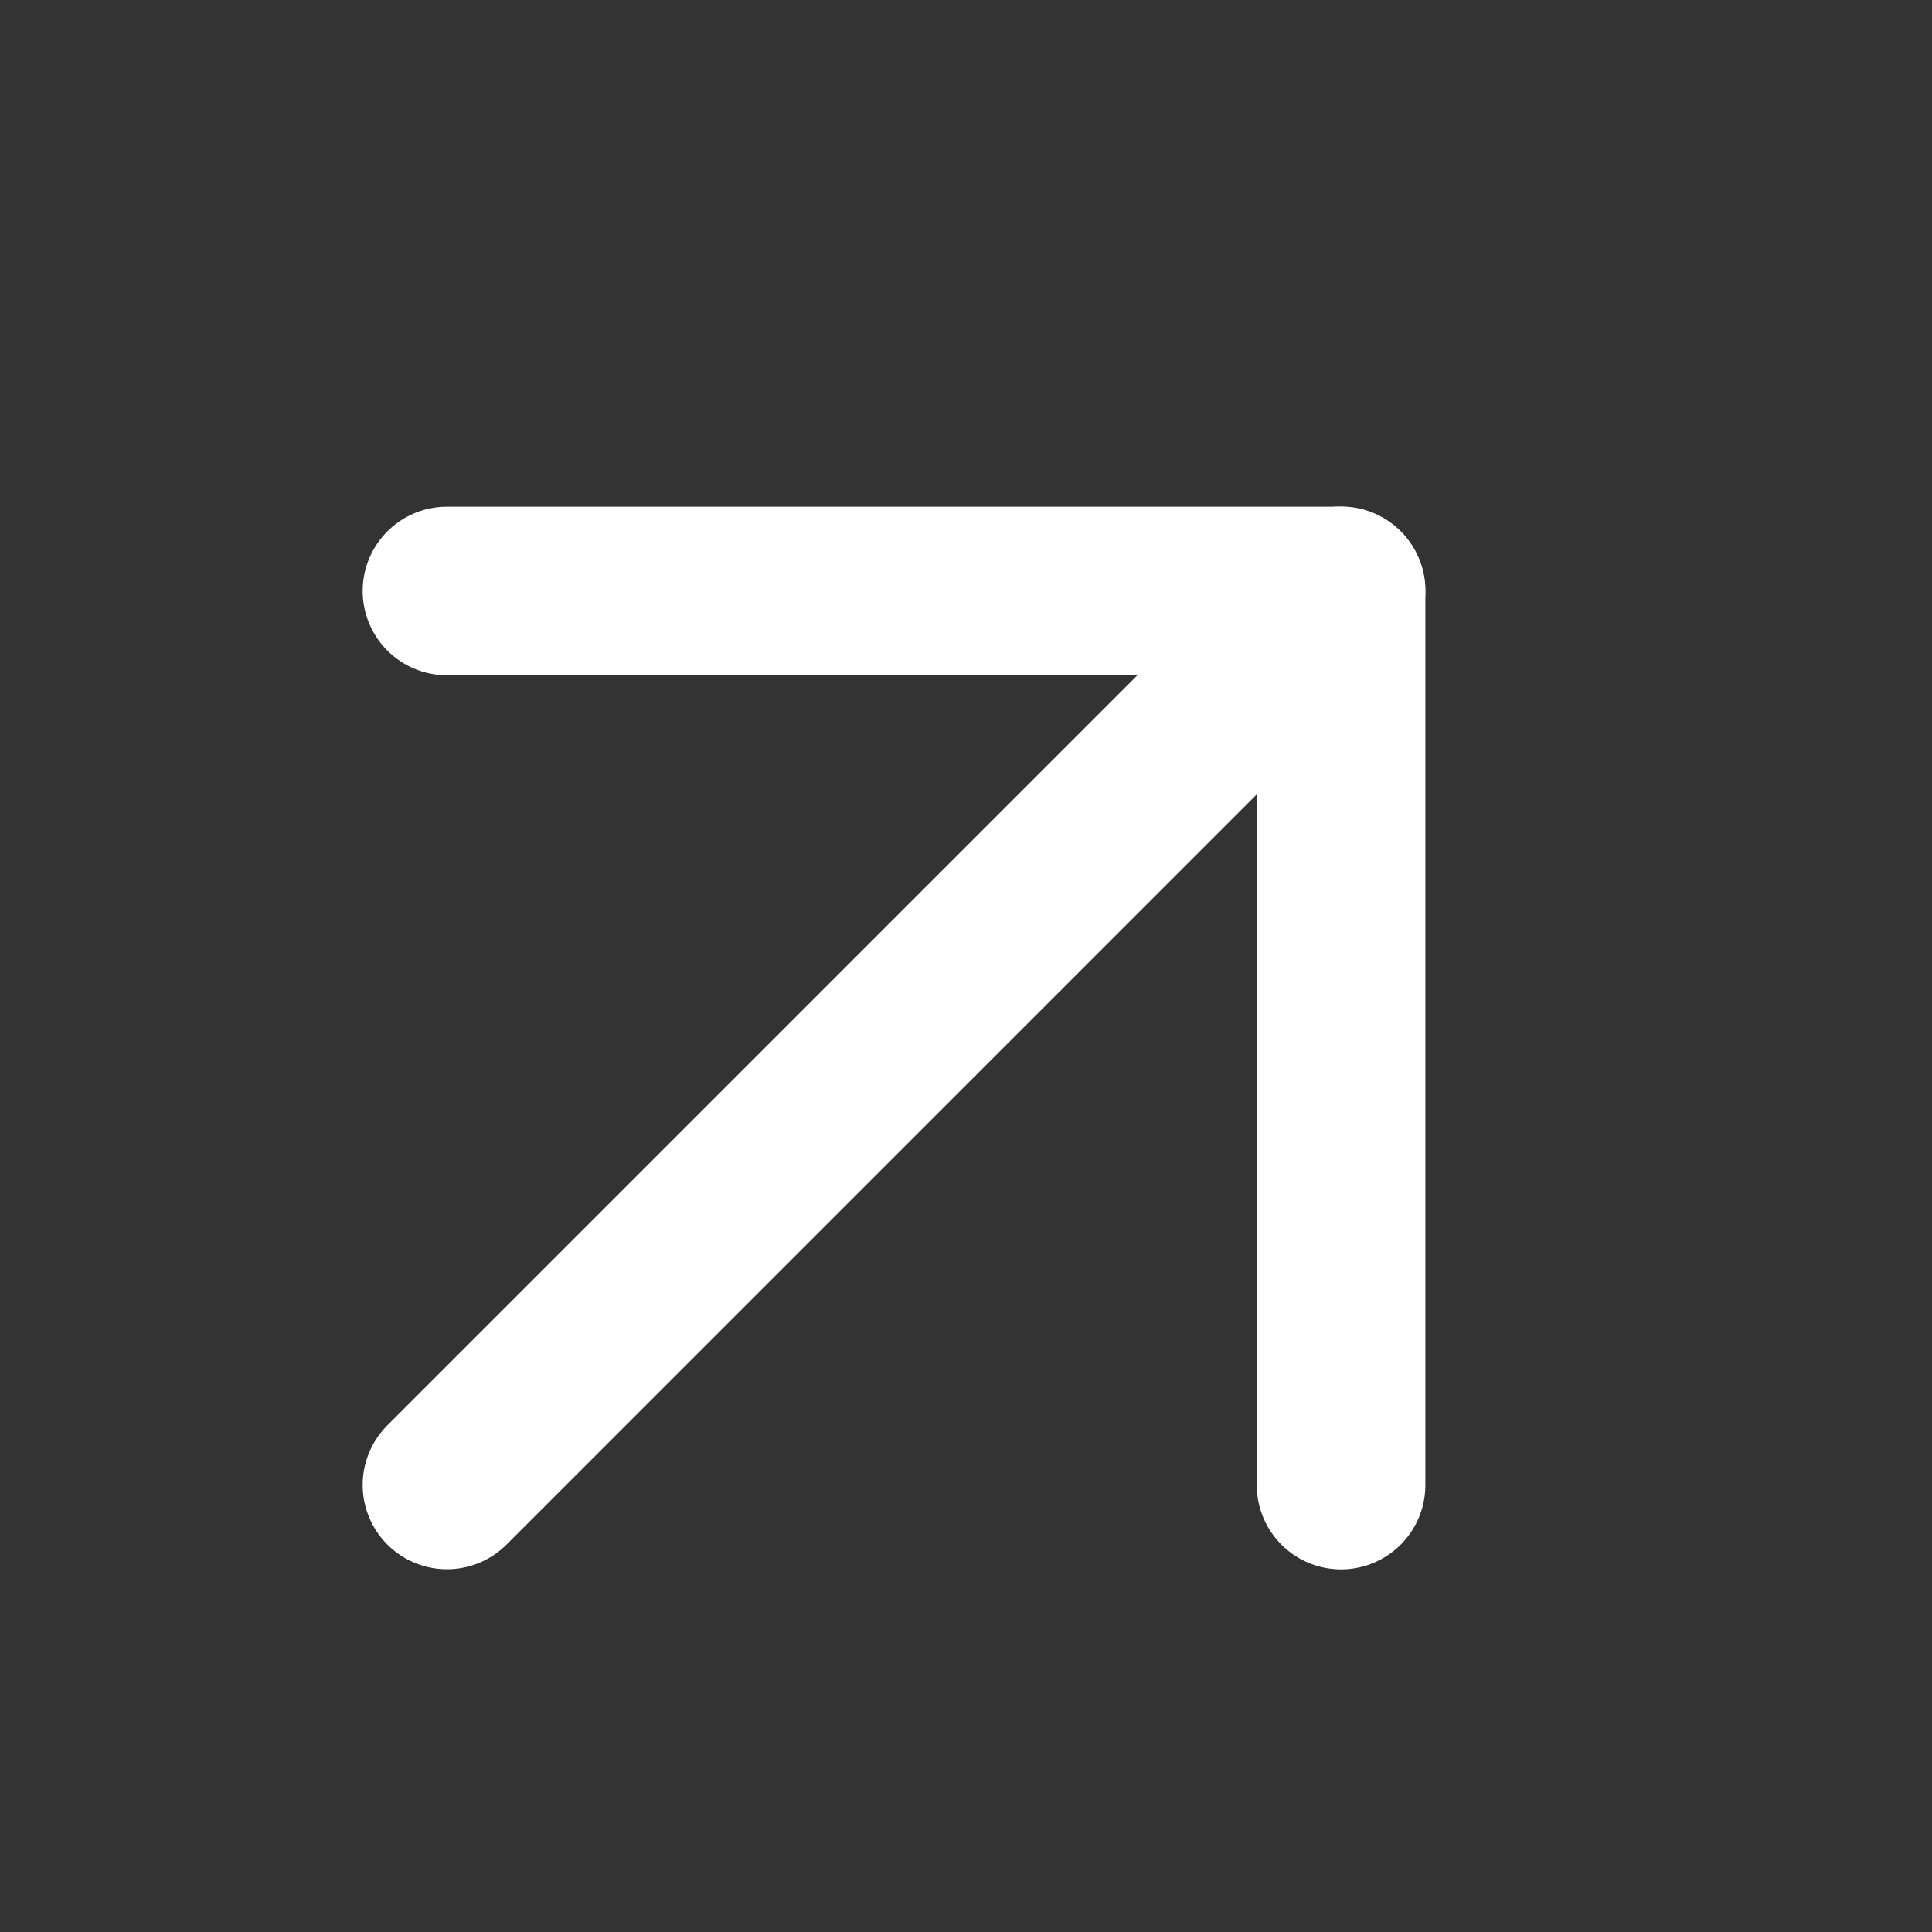
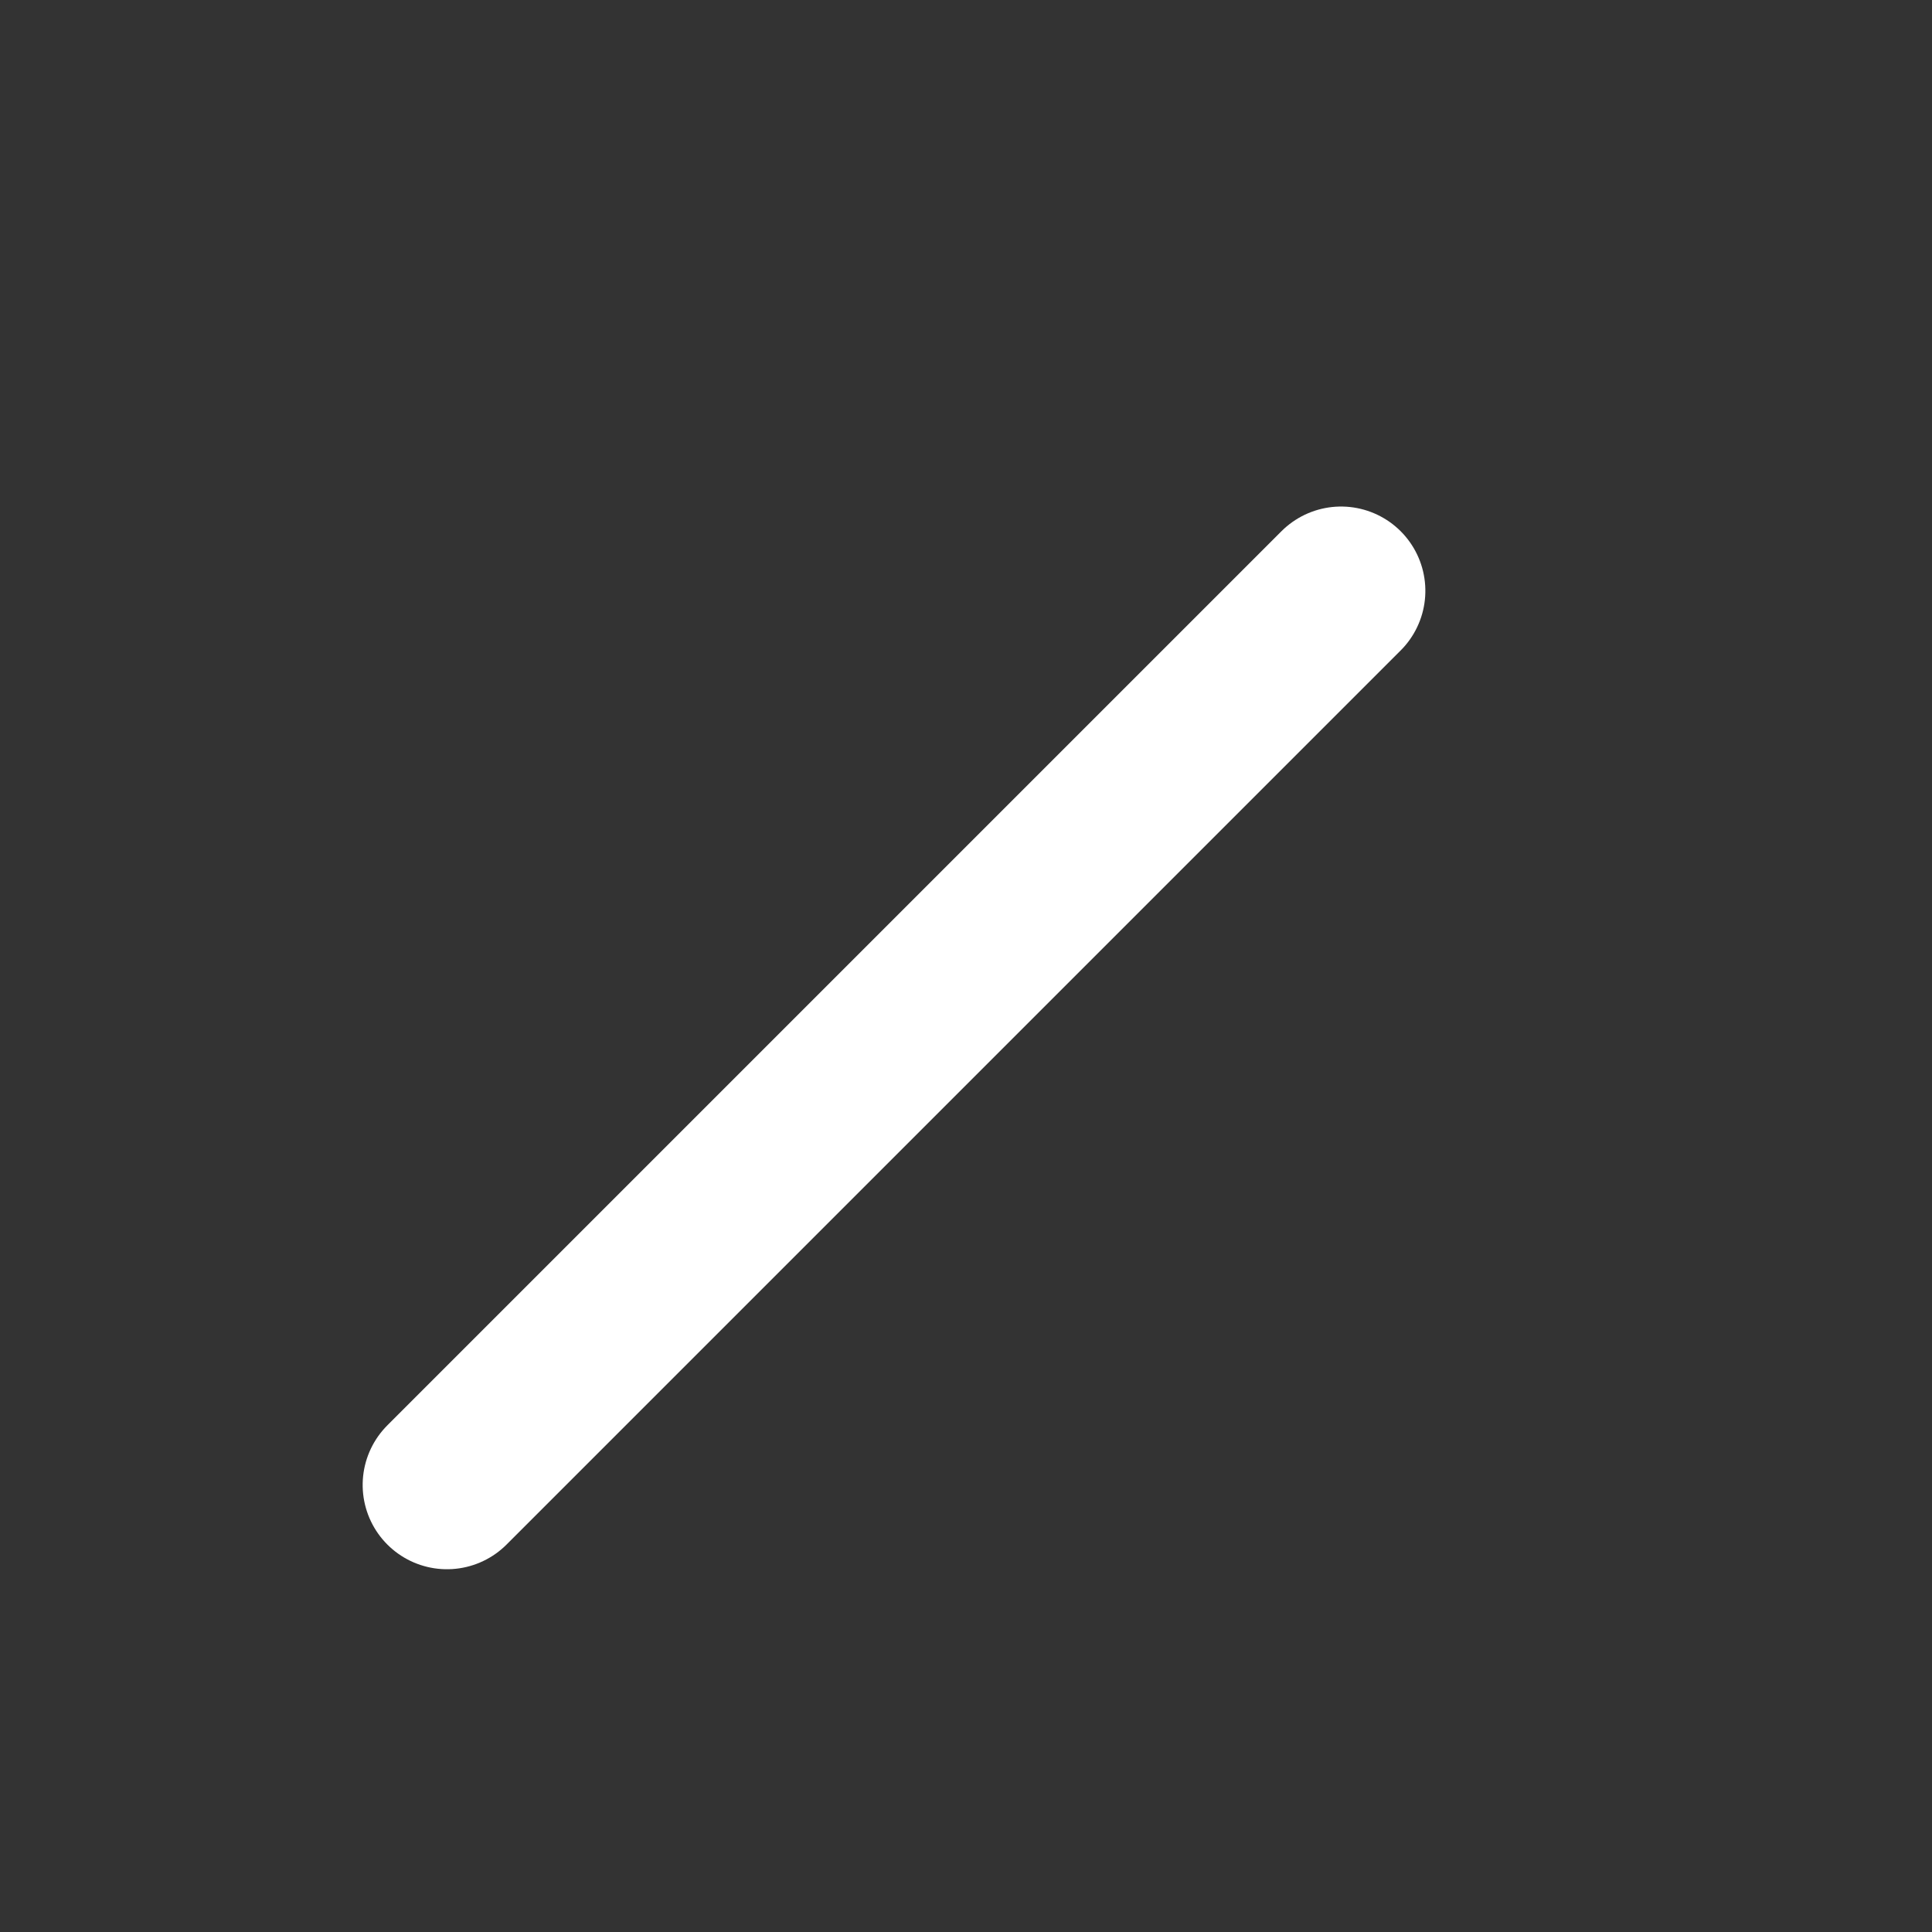
<svg xmlns="http://www.w3.org/2000/svg" width="22.919" height="22.919" viewBox="0 0 22.919 22.919">
  <rect x="0" y="0" width="22.919" height="22.919" fill="#333333" stroke="none" />
  <g id="icon-feather-arrow-rightup" transform="translate(0 1.707)">
    <g id="icon-feather-arrow-rightup-2" data-name="icon-feather-arrow-rightup" transform="translate(-10.607 10.606) rotate(-45)">
      <path id="パス_128" data-name="パス 128" d="M7.5,18h15" transform="translate(0 -3.001)" fill="none" stroke="#fff" stroke-linecap="round" stroke-linejoin="round" stroke-width="2" />
-       <path id="パス_129" data-name="パス 129" d="M18,7.5,25.5,15,18,22.5" transform="translate(-3.001)" fill="none" stroke="#fff" stroke-linecap="round" stroke-linejoin="round" stroke-width="2" />
    </g>
  </g>
</svg>